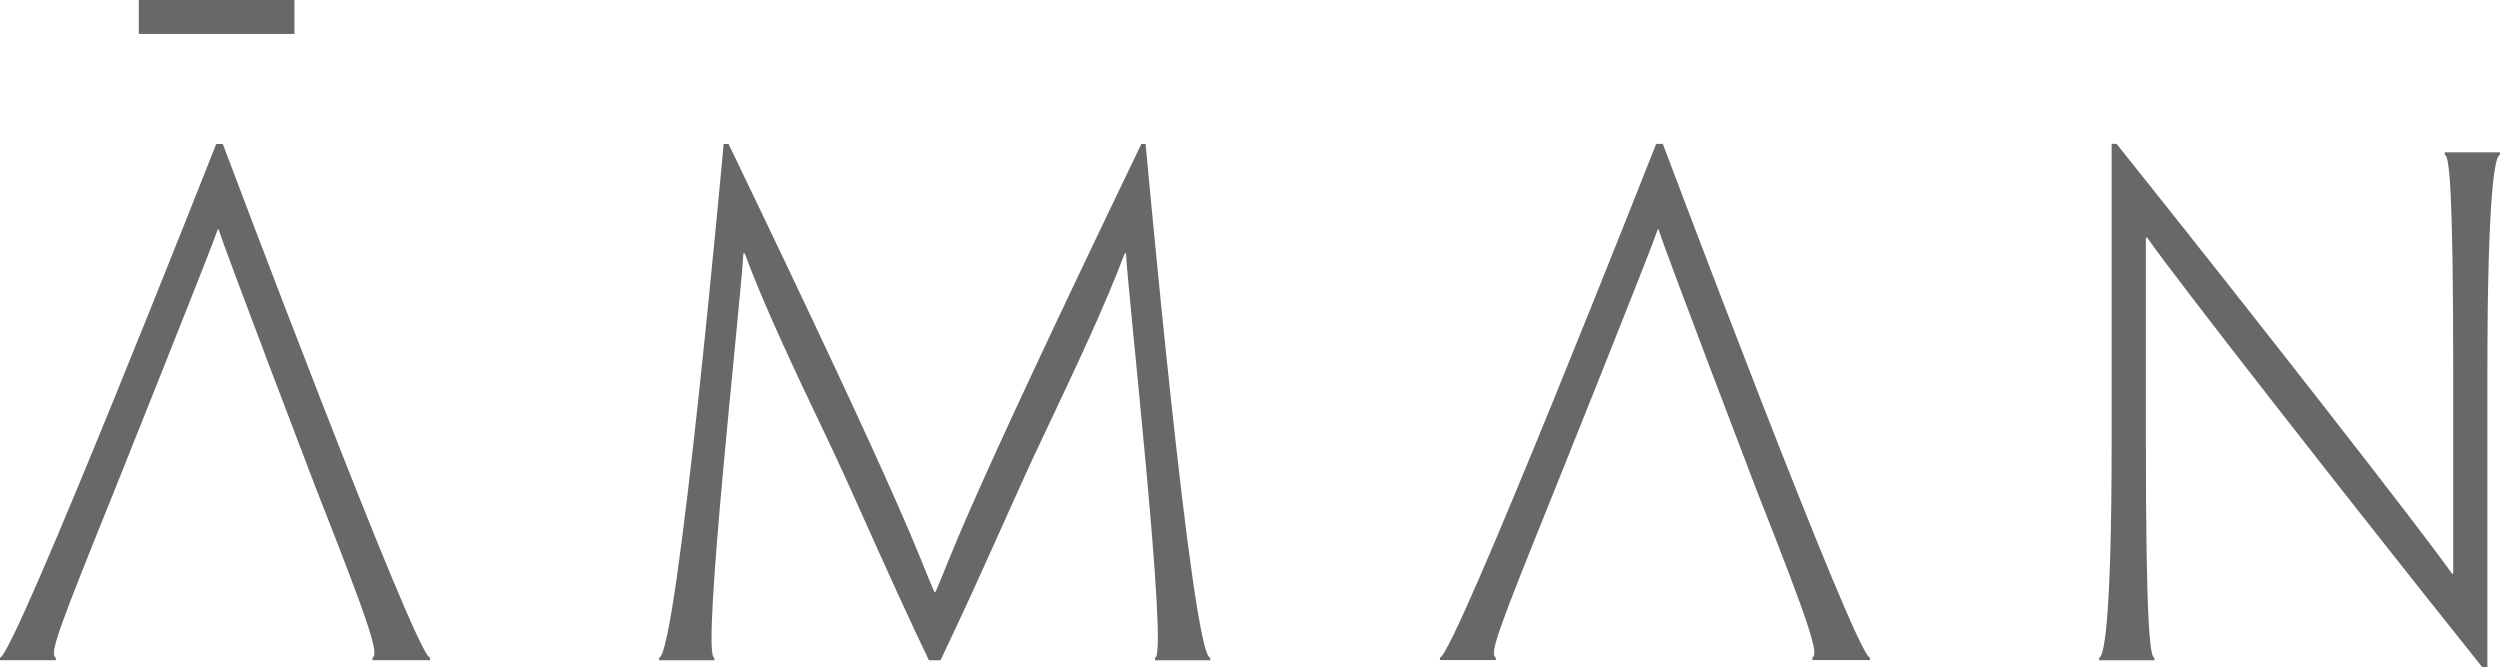
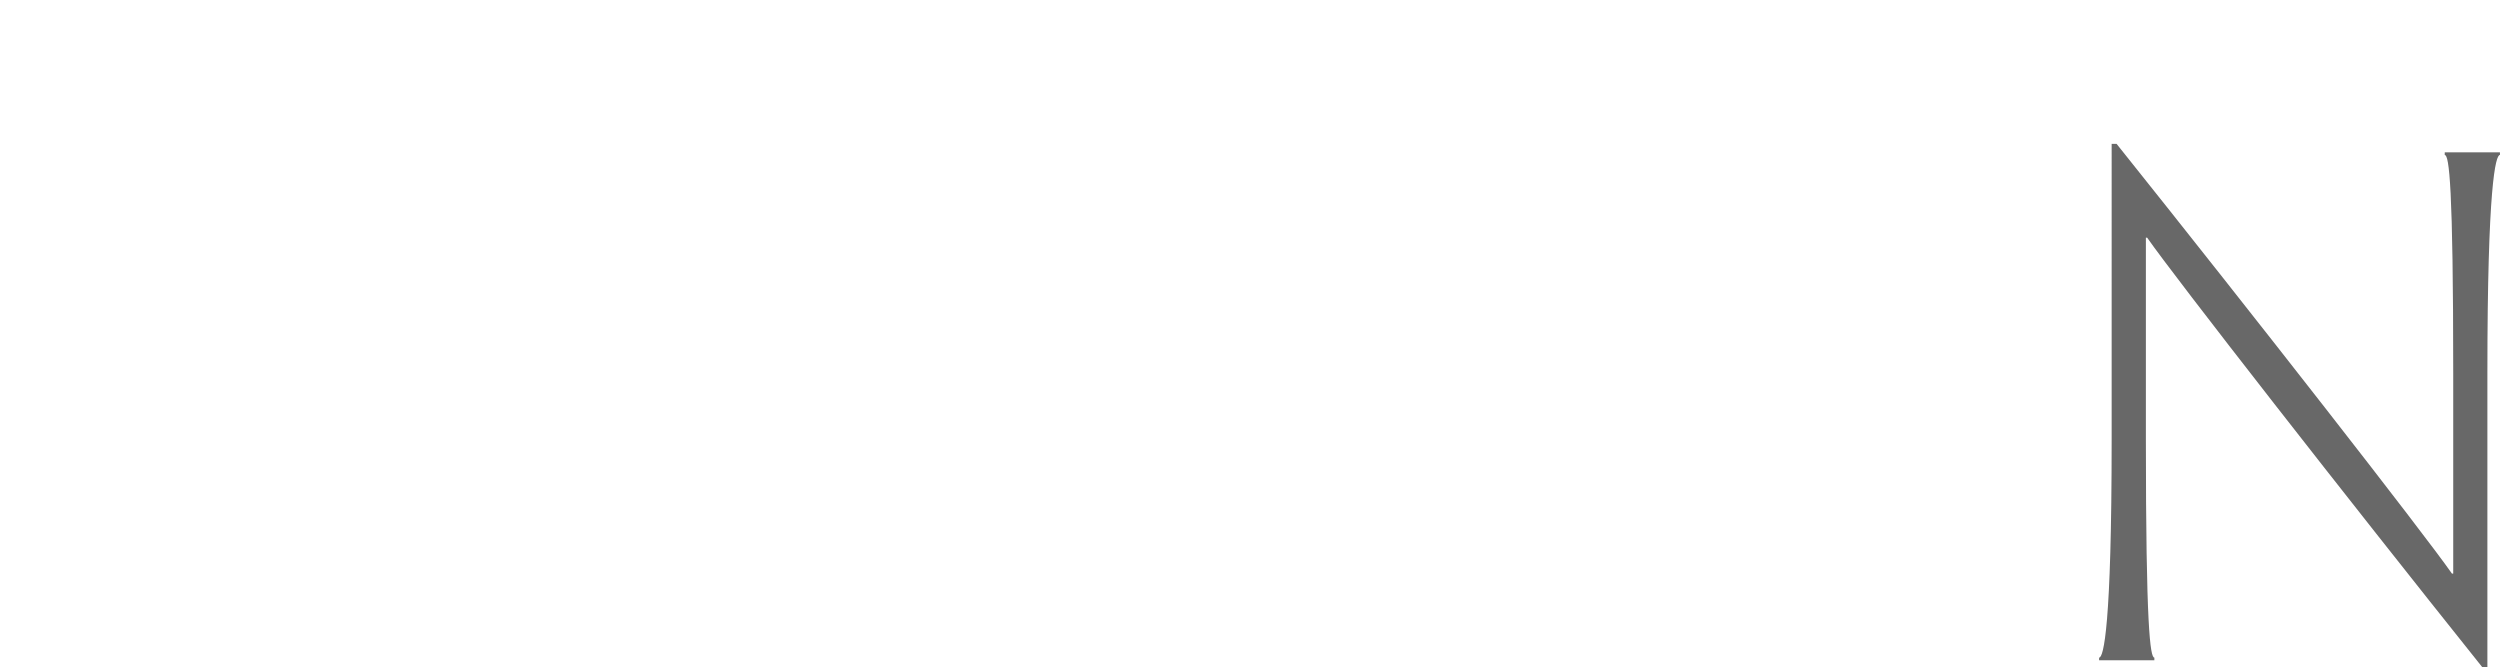
<svg xmlns="http://www.w3.org/2000/svg" id="Layer_1" data-name="Layer 1" viewBox="0 0 430.22 114.85">
  <defs>
    <style>.cls-1{fill:#686868;}</style>
  </defs>
  <title>aman-logo</title>
-   <path class="cls-1" d="M197.26,24.78h-0.85C164.59,90.87,164,95,161,101.85h-0.22c-3-6.83-3.58-11-35.4-77.07h-0.85s-8,88.39-11.11,88.39v0.45h9.5v-0.45c-2.33,0,4.7-62.4,5-69.56h0.23c3.36,9,8.18,19.26,14.23,31.92,4.26,8.85,10.08,22.63,17.47,38.09h2c7.4-15.46,13.22-29.24,17.47-38.09,6-12.66,10.87-23,14.23-31.92h0.22c0.34,7.16,7.36,69.56,5,69.56v0.45h9.49v-0.45c-3.12,0-11.11-88.39-11.11-88.39" />
-   <path class="cls-1" d="M37.61,39.45H37.5C36,43.71,19.8,84.15,19.8,84.15,10.17,108,8.42,112.56,9.6,113.17v0.44H0v-0.44c2.38,0,37.21-88.39,37.21-88.39h1.13S71.61,113.17,74,113.17v0.44H64.1v-0.44c1.14-.54-0.27-5.16-9.68-29,0,0-15.46-40.44-16.8-44.7" />
-   <path class="cls-1" d="M285.41,39.45H285.3c-1.45,4.26-17.7,44.7-17.7,44.7-9.63,23.86-11.38,28.41-10.19,29v0.44H247.8v-0.44c2.38,0,37.21-88.39,37.21-88.39h1.14s33.26,88.39,35.64,88.39v0.44h-9.9v-0.44c1.14-.54-0.27-5.16-9.68-29,0,0-15.46-40.44-16.81-44.7" />
  <path class="cls-1" d="M425.08,26.22h-4.37v0.45c0.76,0,1.46,5.27,1.46,37.54V98.71h-0.22c-4.93-7.06-34.06-44.37-57.71-73.95h-0.85V75.63c0,32.27-1.4,37.54-2.16,37.54v0.45h9.51v-0.45c-0.72,0-1.46-5.27-1.46-37.54V40.9h0.22c4.93,7.06,34.06,44.37,57.7,73.95h0.85V64.2c0-32.27,1.41-37.54,2.16-37.54V26.22h-5.14Z" />
-   <rect class="cls-1" x="23.89" width="26.78" height="5.84" />
</svg>